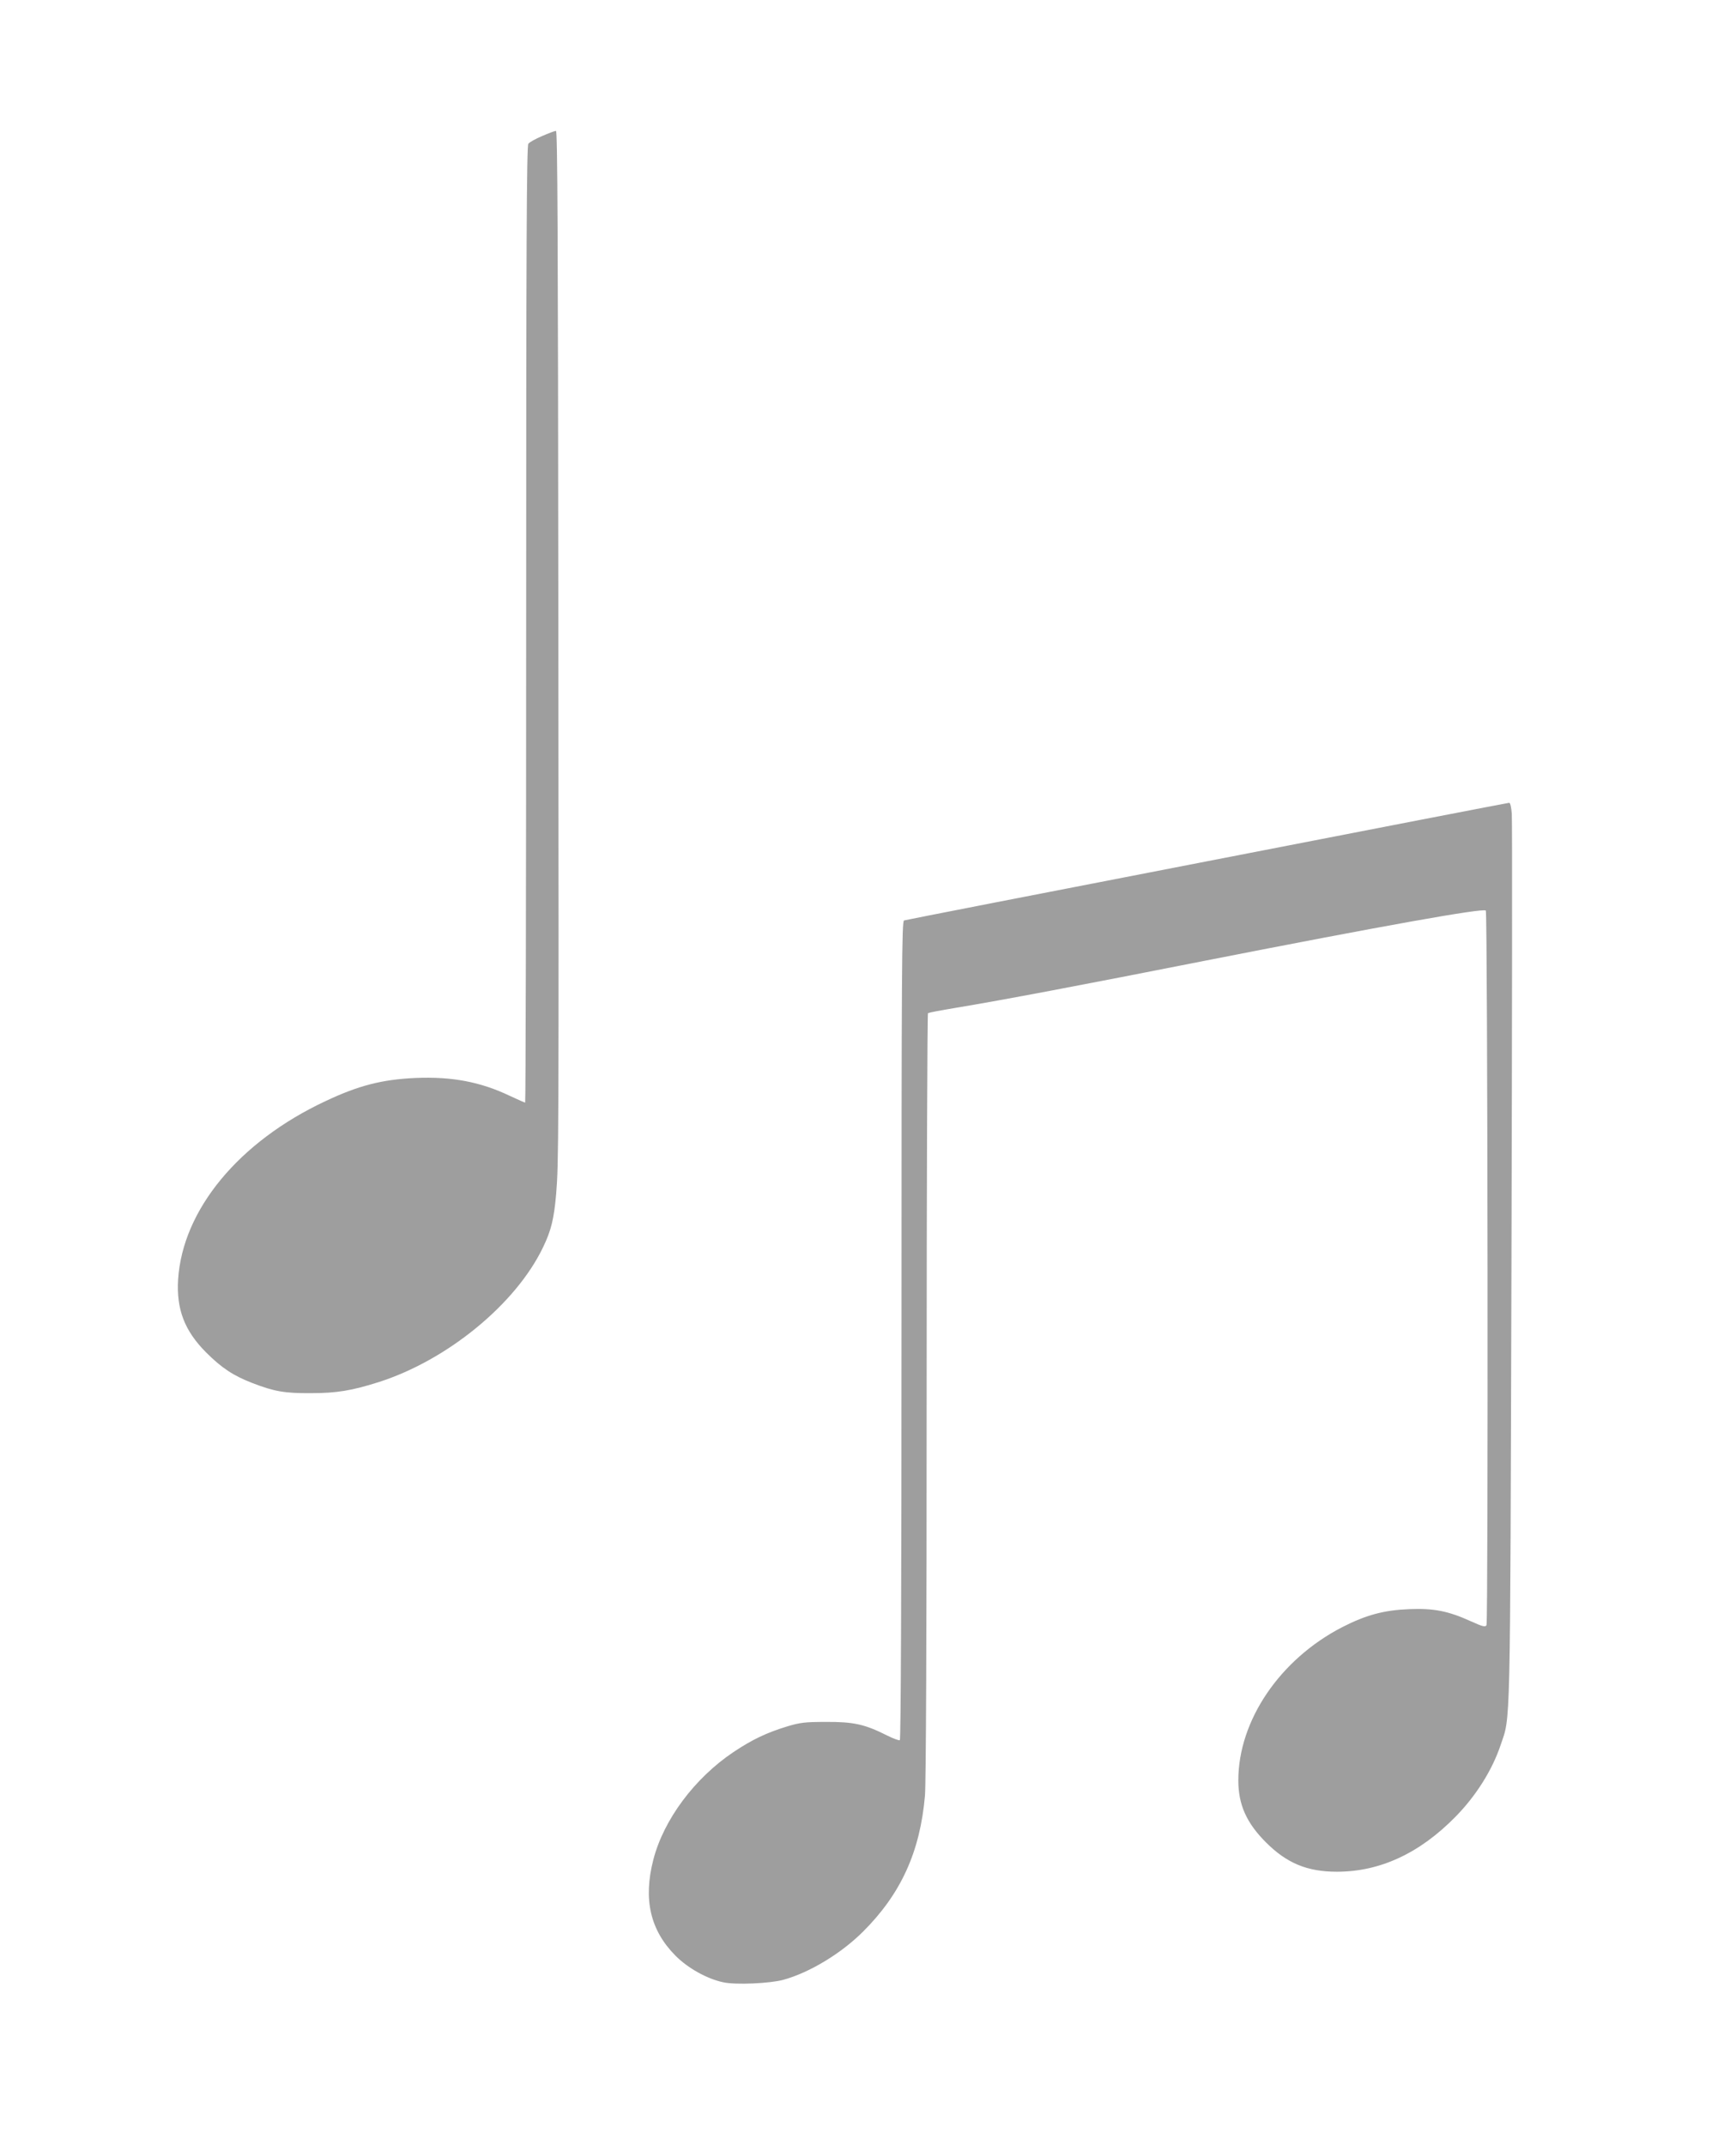
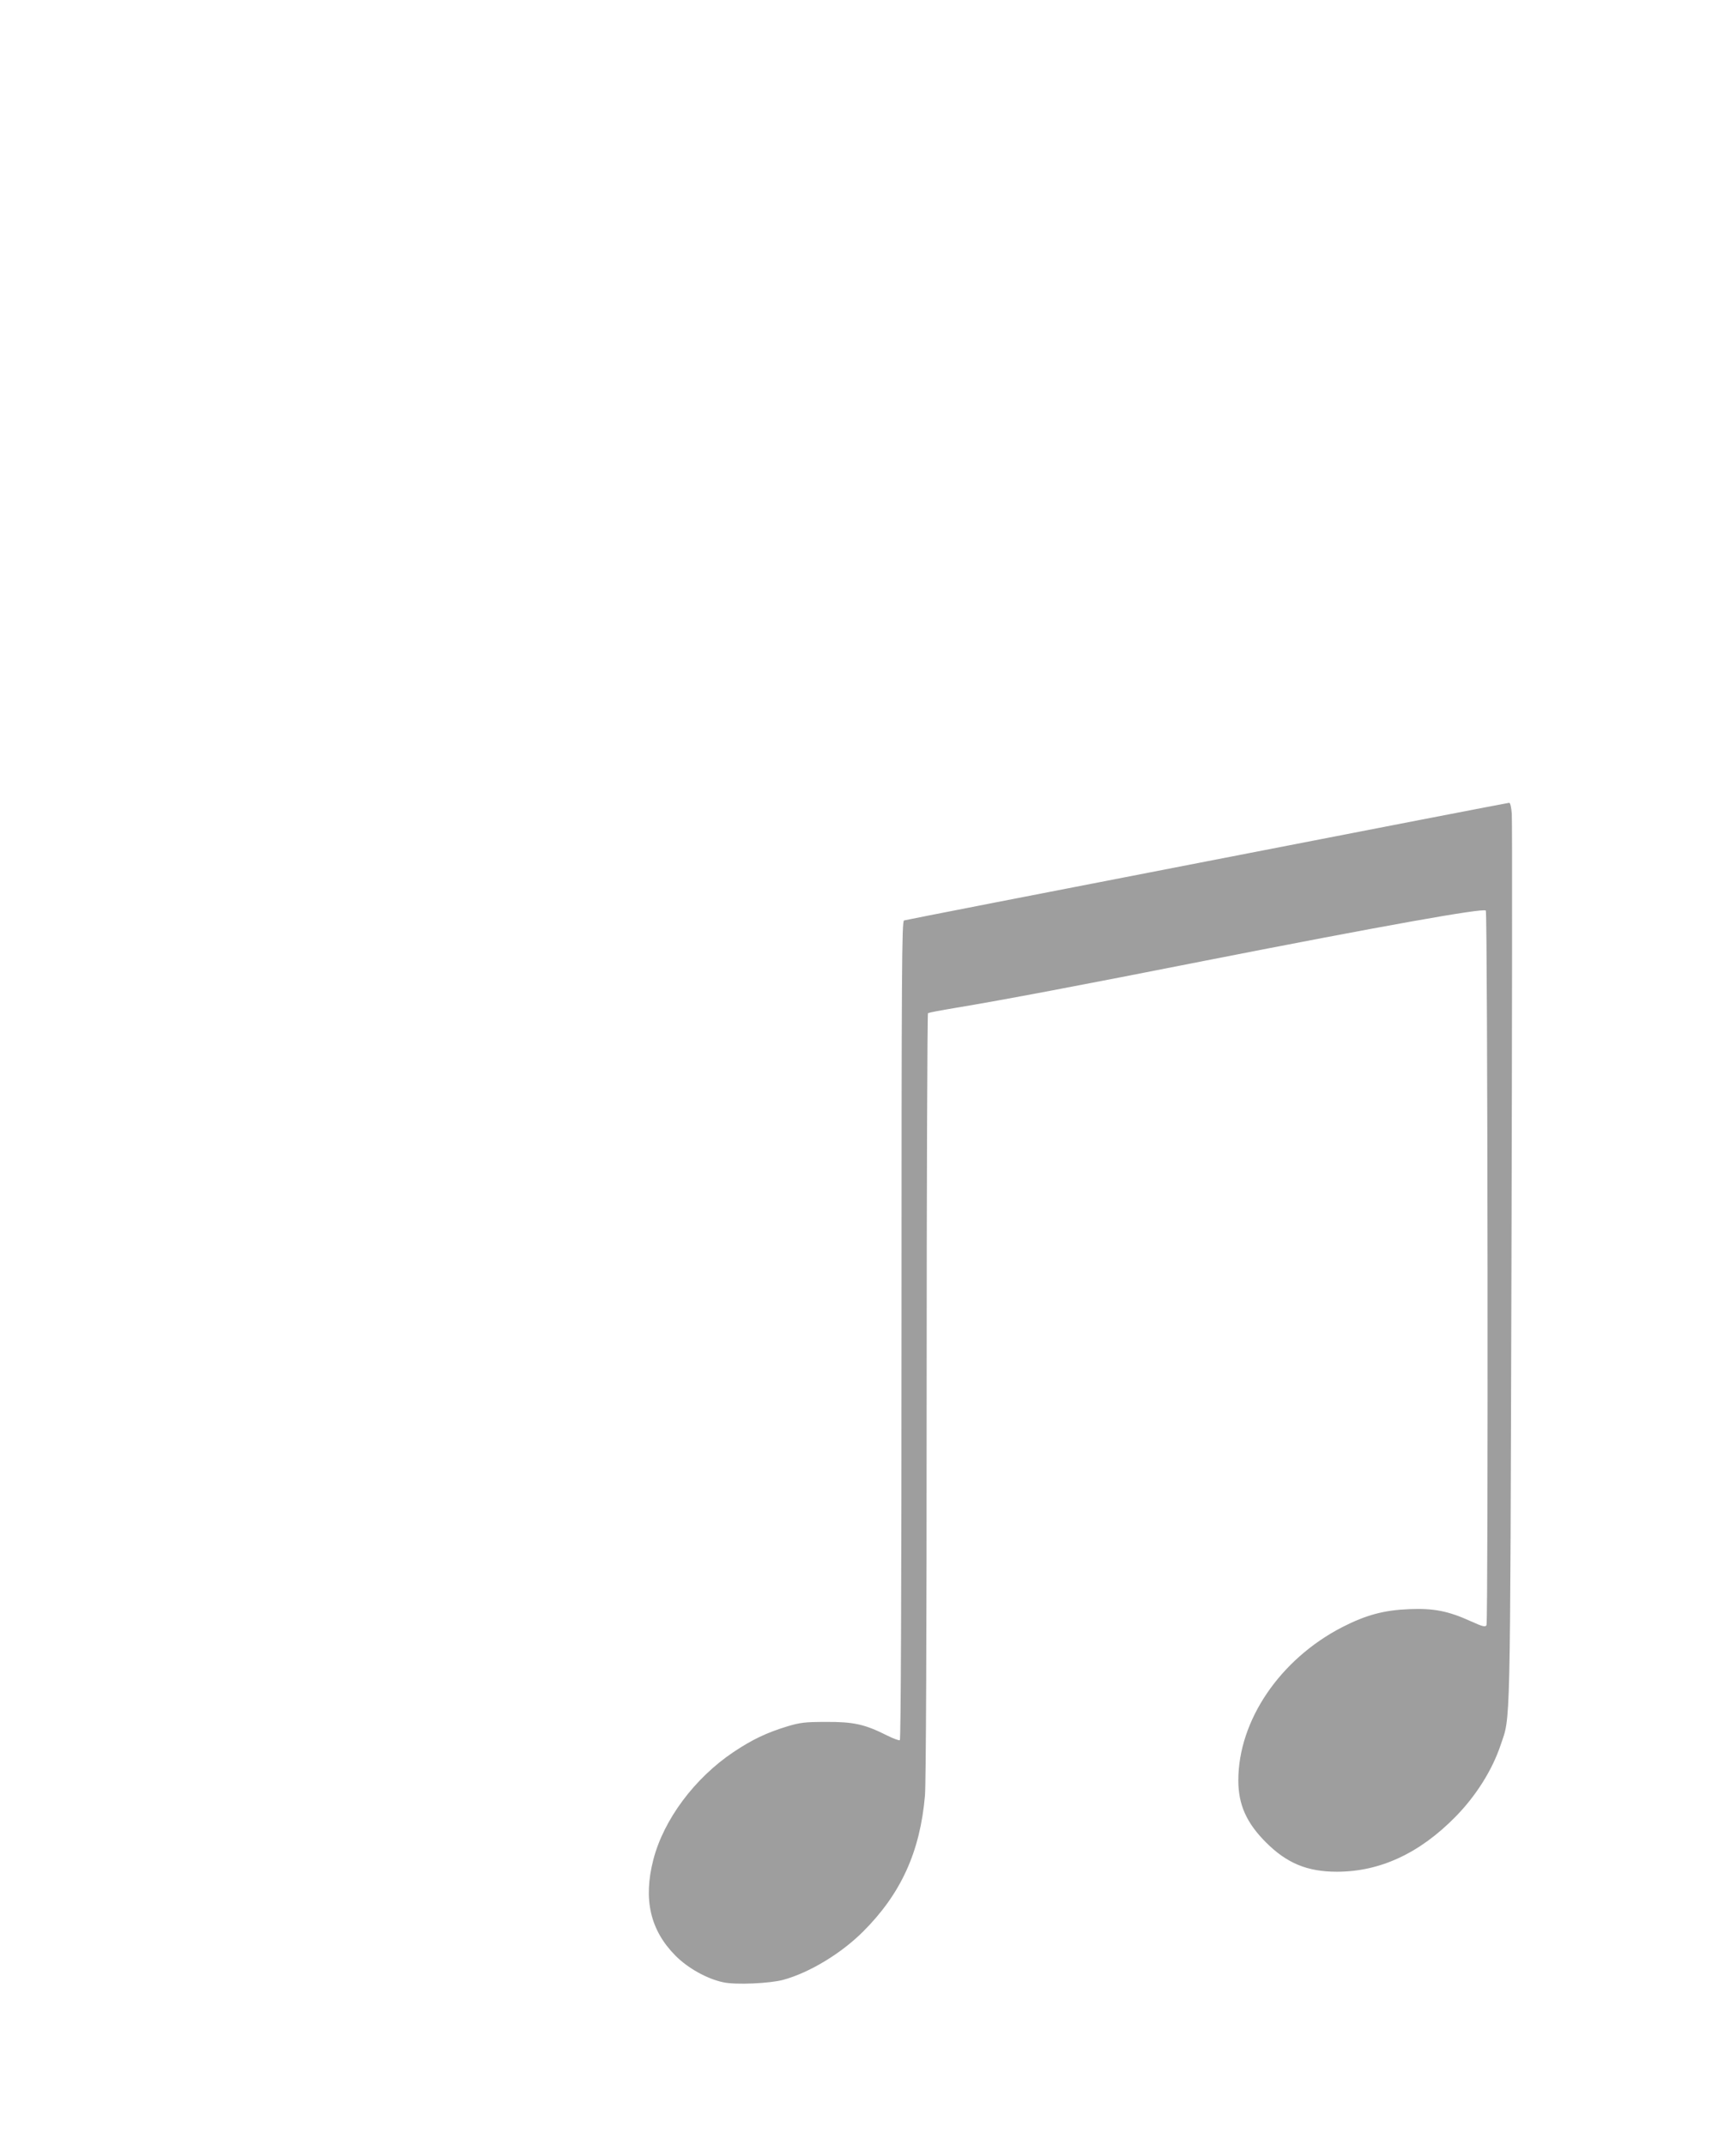
<svg xmlns="http://www.w3.org/2000/svg" version="1.0" width="1036pt" height="1280pt" viewBox="0 0 1036 1280" preserveAspectRatio="xMidYMid meet">
  <g transform="translate(0,1280) scale(0.1,-0.1)" fill="#9e9e9e" stroke="none">
-     <path d="M3235 11988 c-38 -16 -76 -37 -82 -46 -10 -13 -13 -602 -13 -2869 0 -1569 -3 -2853 -6 -2853 -3 0 -44 18 -91 40 -176 84 -346 116 -563 107 -200 -9 -340 -45 -537 -138 -517 -242 -853 -648 -880 -1064 -11 -178 38 -306 166 -435 94 -94 164 -140 278 -184 130 -50 191 -61 348 -60 154 0 244 15 405 66 410 131 818 466 980 803 50 103 66 172 79 320 15 186 16 272 13 3403 -2 2346 -5 2942 -14 2941 -7 0 -44 -14 -83 -31z" />
    <path d="M7203 7660 c-986 -191 -1799 -350 -1808 -353 -13 -6 -15 -265 -15 -2446 0 -1546 -4 -2442 -10 -2446 -5 -3 -40 10 -78 29 -131 66 -199 81 -362 80 -128 0 -156 -4 -233 -27 -123 -38 -206 -77 -320 -153 -231 -155 -416 -402 -478 -642 -61 -236 -19 -420 131 -572 75 -76 191 -140 287 -160 74 -16 277 -7 358 15 156 43 343 156 474 286 227 226 342 477 371 814 6 78 10 923 10 2392 0 1249 4 2274 8 2277 5 3 78 17 163 31 289 48 748 135 1487 281 1069 210 1663 316 1679 300 11 -11 15 -4248 4 -4265 -8 -12 -23 -8 -92 23 -136 62 -222 79 -369 73 -152 -6 -258 -35 -399 -107 -373 -192 -621 -558 -621 -915 0 -145 49 -254 165 -370 124 -124 246 -175 423 -175 257 0 493 109 708 328 122 124 219 278 269 427 60 179 57 18 65 2875 4 1438 5 2645 2 2683 -3 40 -9 67 -16 66 -6 0 -817 -157 -1803 -349z" />
  </g>
</svg>